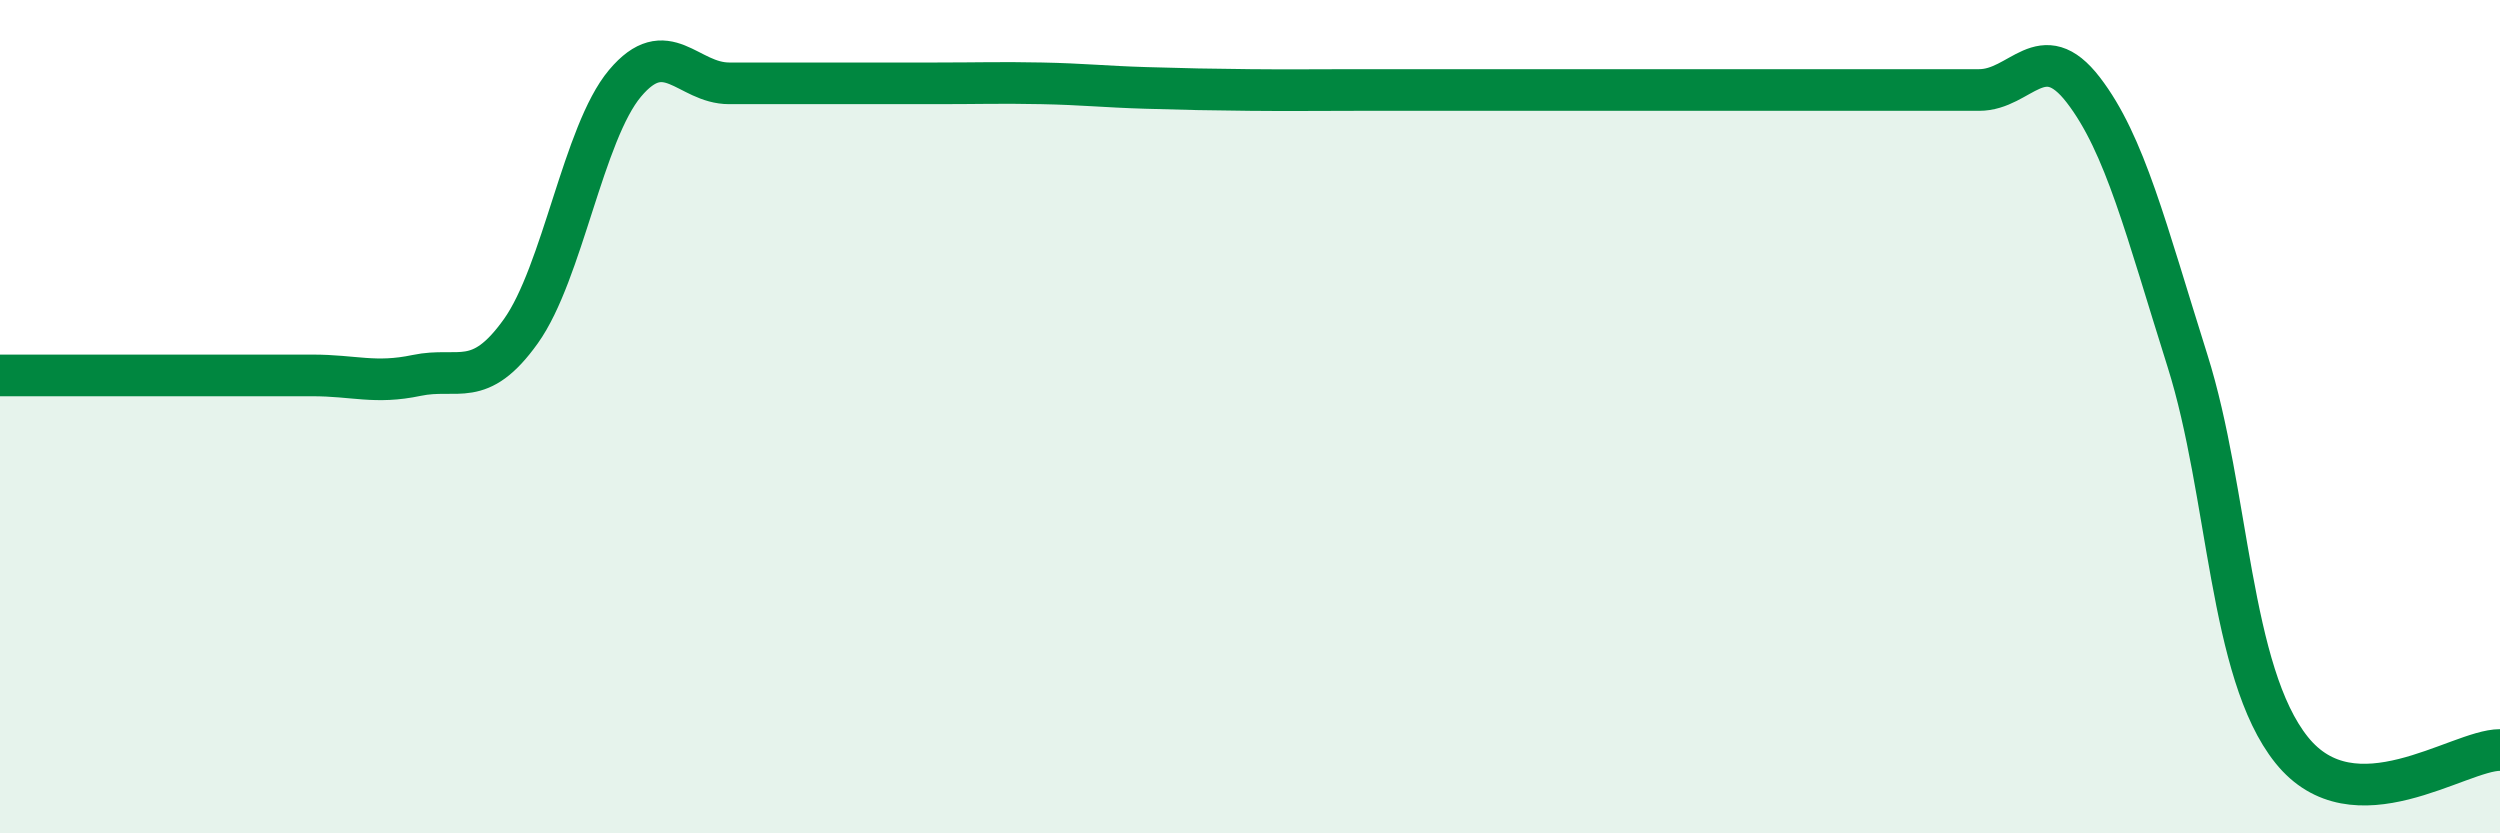
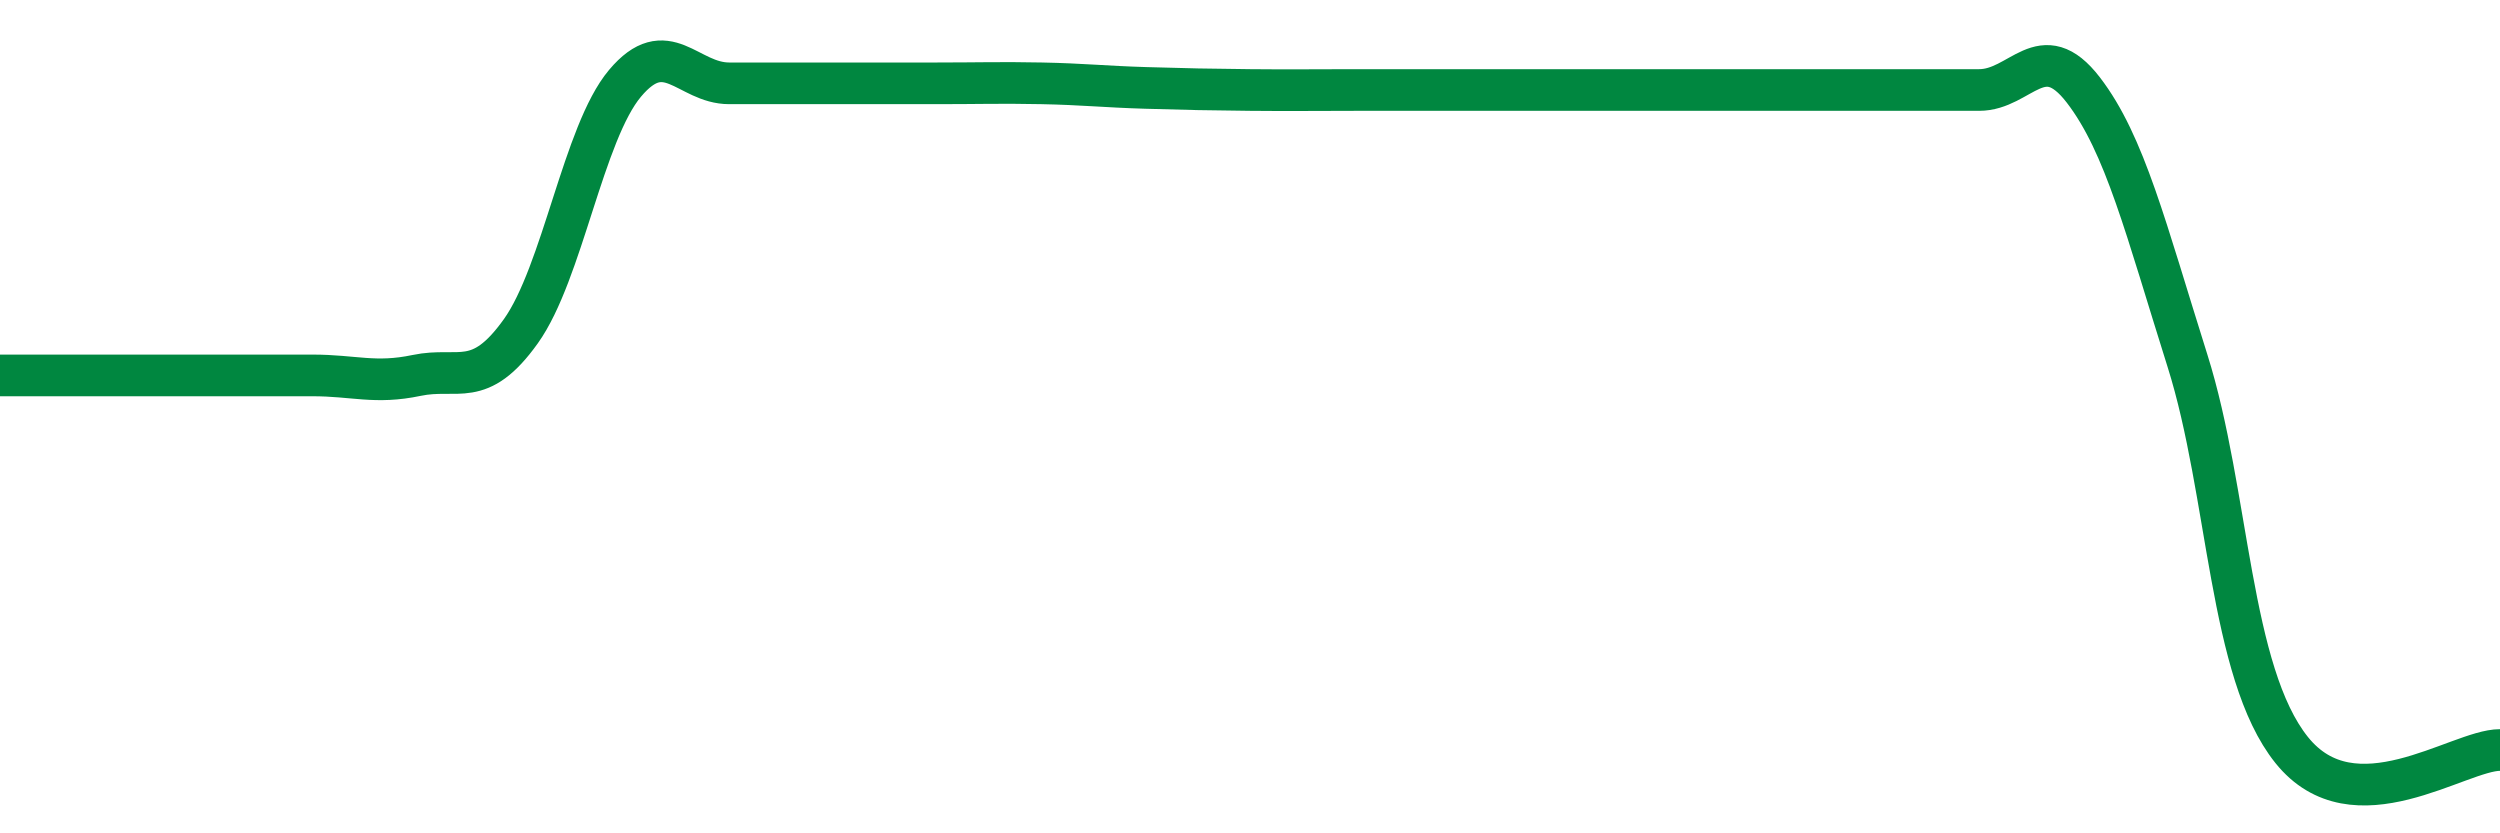
<svg xmlns="http://www.w3.org/2000/svg" width="60" height="20" viewBox="0 0 60 20">
-   <path d="M 0,9.01 C 0.5,9.01 1.5,9.01 2.5,9.01 C 3.5,9.01 4,9.01 5,9.01 C 6,9.01 6.5,9.01 7.5,9.01 C 8.5,9.01 9,9.22 10,9.01 C 11,8.8 11.5,9.35 12.5,7.95 C 13.5,6.55 14,3.19 15,2 C 16,0.81 16.5,2 17.5,2 C 18.5,2 19,2 20,2 C 21,2 21.5,2 22.5,2 C 23.5,2 24,1.98 25,2 C 26,2.02 26.5,2.08 27.5,2.11 C 28.5,2.14 29,2.15 30,2.16 C 31,2.17 31.5,2.16 32.5,2.16 C 33.5,2.16 34,2.16 35,2.16 C 36,2.16 36.5,2.16 37.5,2.16 C 38.5,2.16 39,2.16 40,2.16 C 41,2.16 41.5,2.16 42.5,2.16 C 43.5,2.16 44,2.16 45,2.16 C 46,2.16 46.5,2.16 47.5,2.16 C 48.5,2.16 49,0.86 50,2.16 C 51,3.46 51.5,5.49 52.5,8.66 C 53.5,11.83 53.5,16.13 55,18 C 56.5,19.87 59,18 60,18L60 20L0 20Z" fill="#008740" opacity="0.1" stroke-linecap="round" stroke-linejoin="round" />
  <path d="M 0,9.01 C 0.5,9.01 1.5,9.01 2.5,9.01 C 3.5,9.01 4,9.01 5,9.01 C 6,9.01 6.5,9.01 7.5,9.01 C 8.5,9.01 9,9.22 10,9.01 C 11,8.8 11.5,9.35 12.5,7.95 C 13.5,6.55 14,3.19 15,2 C 16,0.81 16.5,2 17.5,2 C 18.5,2 19,2 20,2 C 21,2 21.5,2 22.5,2 C 23.5,2 24,1.98 25,2 C 26,2.02 26.5,2.08 27.5,2.11 C 28.5,2.14 29,2.15 30,2.16 C 31,2.17 31.5,2.16 32.5,2.16 C 33.5,2.16 34,2.16 35,2.16 C 36,2.16 36.5,2.16 37.5,2.16 C 38.5,2.16 39,2.16 40,2.16 C 41,2.16 41.5,2.16 42.5,2.16 C 43.5,2.16 44,2.16 45,2.16 C 46,2.16 46.5,2.16 47.5,2.16 C 48.5,2.16 49,0.86 50,2.16 C 51,3.46 51.5,5.49 52.5,8.66 C 53.5,11.83 53.5,16.13 55,18 C 56.5,19.87 59,18 60,18" stroke="#008740" stroke-width="1" fill="none" stroke-linecap="round" stroke-linejoin="round" />
</svg>